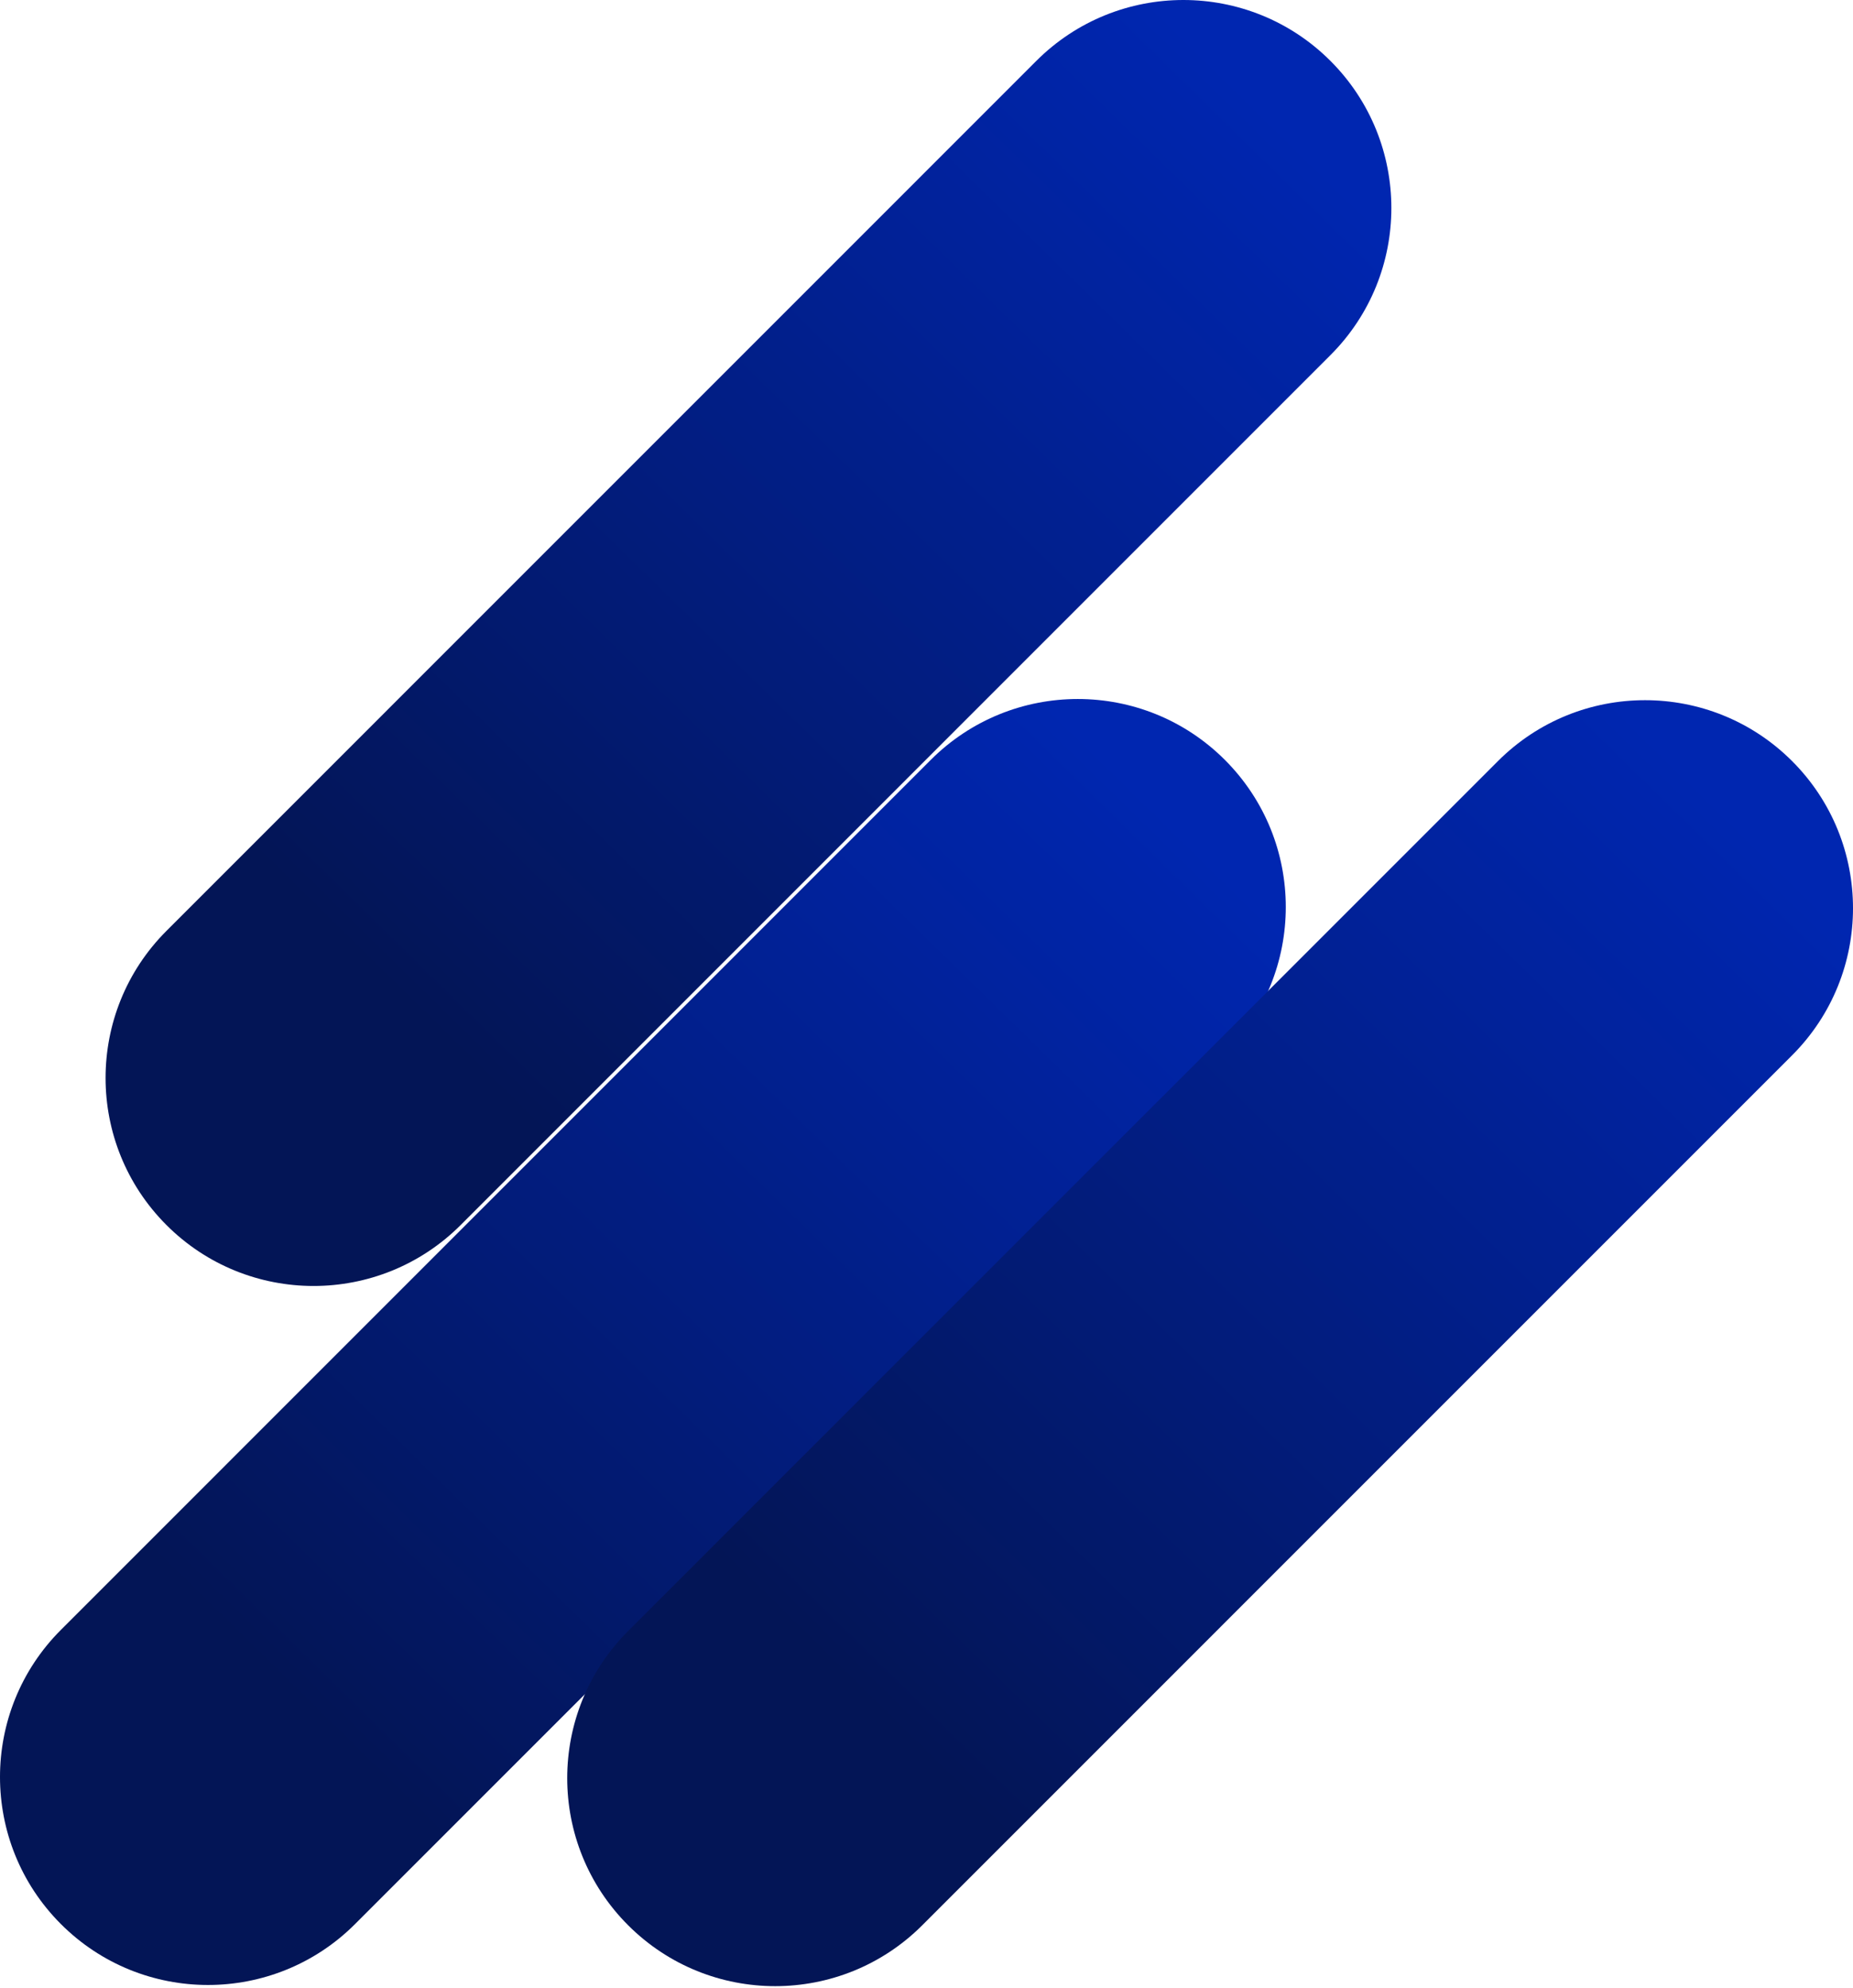
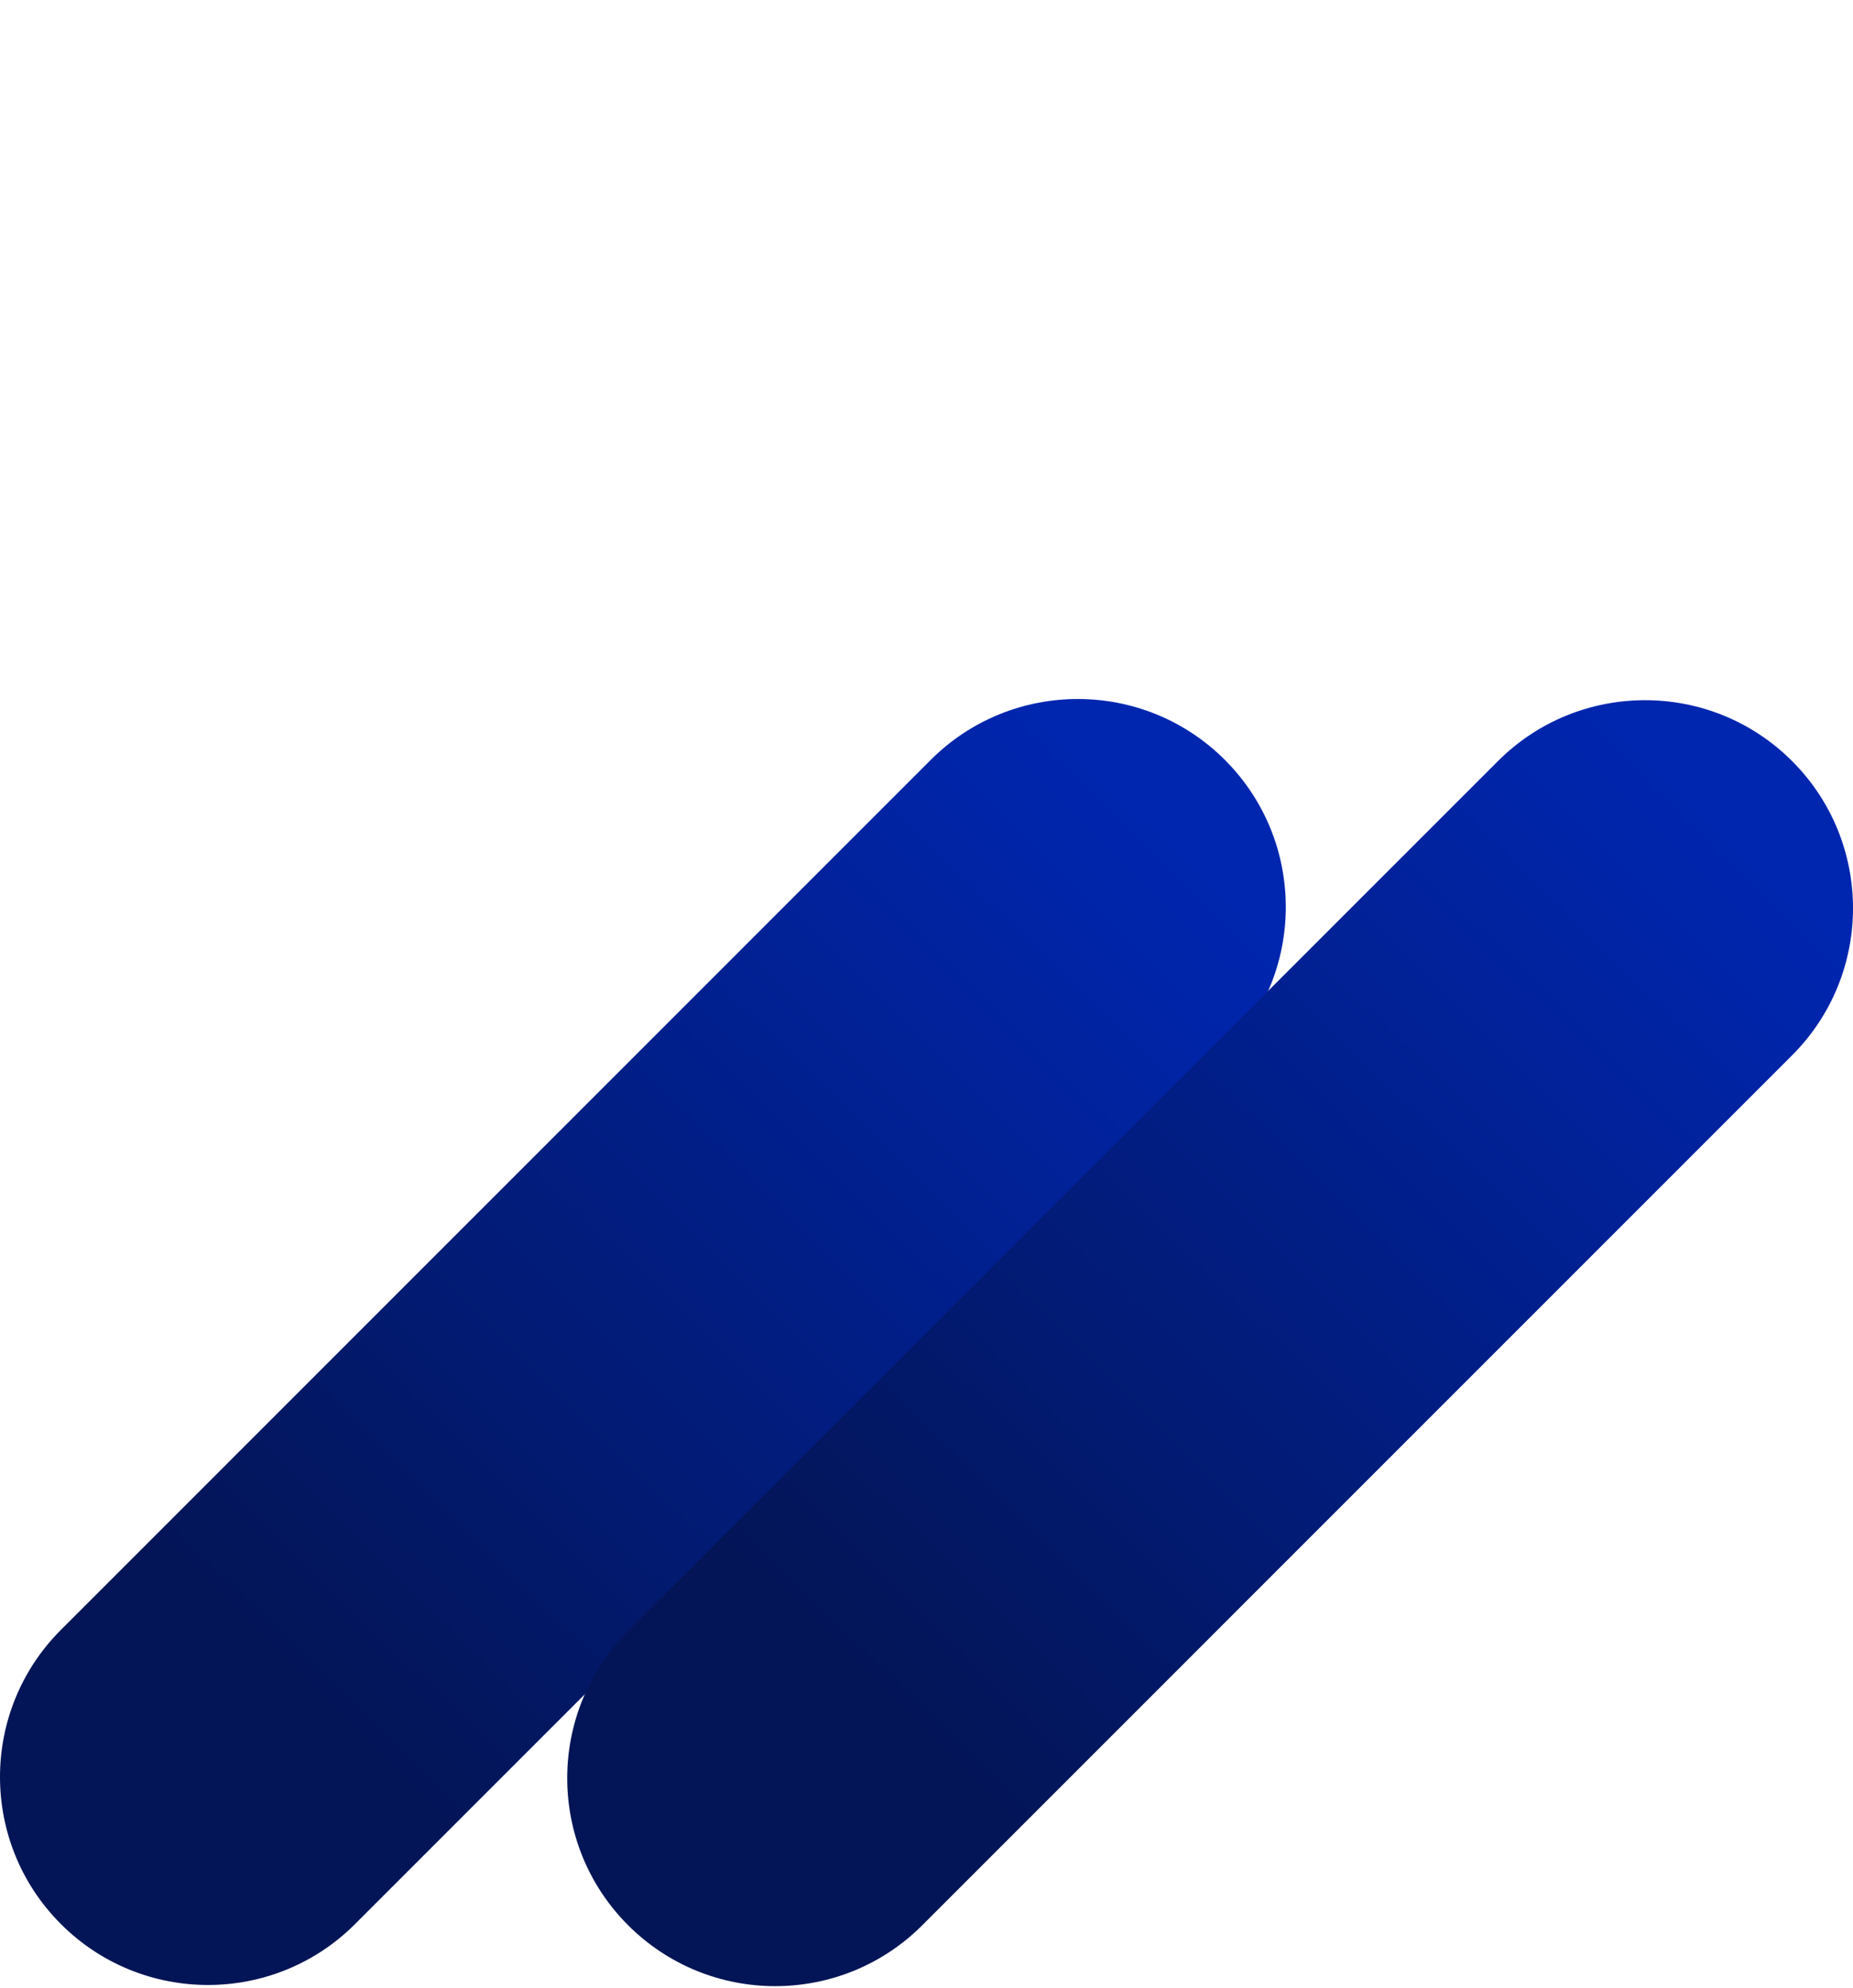
<svg xmlns="http://www.w3.org/2000/svg" width="509" height="546" viewBox="0 0 509 546" fill="none">
  <path d="M336.464 208.731C314.157 186.423 277.969 186.423 255.662 208.731L16.73 447.686C-5.577 469.994 -5.577 506.186 16.73 528.494C39.036 550.803 75.225 550.803 97.531 528.494L336.464 289.54C358.77 267.231 358.77 231.04 336.464 208.731Z" fill="url(#paint0_linear_7628_4086)" />
  <path d="M492.272 209.056C469.966 186.747 433.777 186.747 411.471 209.056L172.538 448.01C150.232 470.318 150.232 506.51 172.538 528.818C194.845 551.127 231.033 551.127 253.339 528.818L492.272 289.864C514.578 267.556 514.578 231.364 492.272 209.056Z" fill="url(#paint1_linear_7628_4086)" />
-   <path d="M365.463 16.731C343.157 -5.577 306.969 -5.577 284.662 16.731L45.73 255.686C23.423 277.994 23.423 314.186 45.73 336.494C68.036 358.803 104.224 358.803 126.531 336.494L365.463 97.54C387.77 75.231 387.77 39.04 365.463 16.731Z" fill="url(#paint2_linear_7628_4086)" />
  <defs>
    <linearGradient id="paint0_linear_7628_4086" x1="28.904" y1="519.257" x2="319.194" y2="223.229" gradientUnits="userSpaceOnUse">
      <stop offset="0.18" stop-color="#031556" />
      <stop offset="1" stop-color="#0026B0" />
    </linearGradient>
    <linearGradient id="paint1_linear_7628_4086" x1="184.713" y1="519.582" x2="475.003" y2="223.553" gradientUnits="userSpaceOnUse">
      <stop offset="0.18" stop-color="#031556" />
      <stop offset="1" stop-color="#0026B0" />
    </linearGradient>
    <linearGradient id="paint2_linear_7628_4086" x1="57.904" y1="327.257" x2="348.194" y2="31.229" gradientUnits="userSpaceOnUse">
      <stop offset="0.18" stop-color="#031556" />
      <stop offset="1" stop-color="#0026B0" />
    </linearGradient>
  </defs>
</svg>